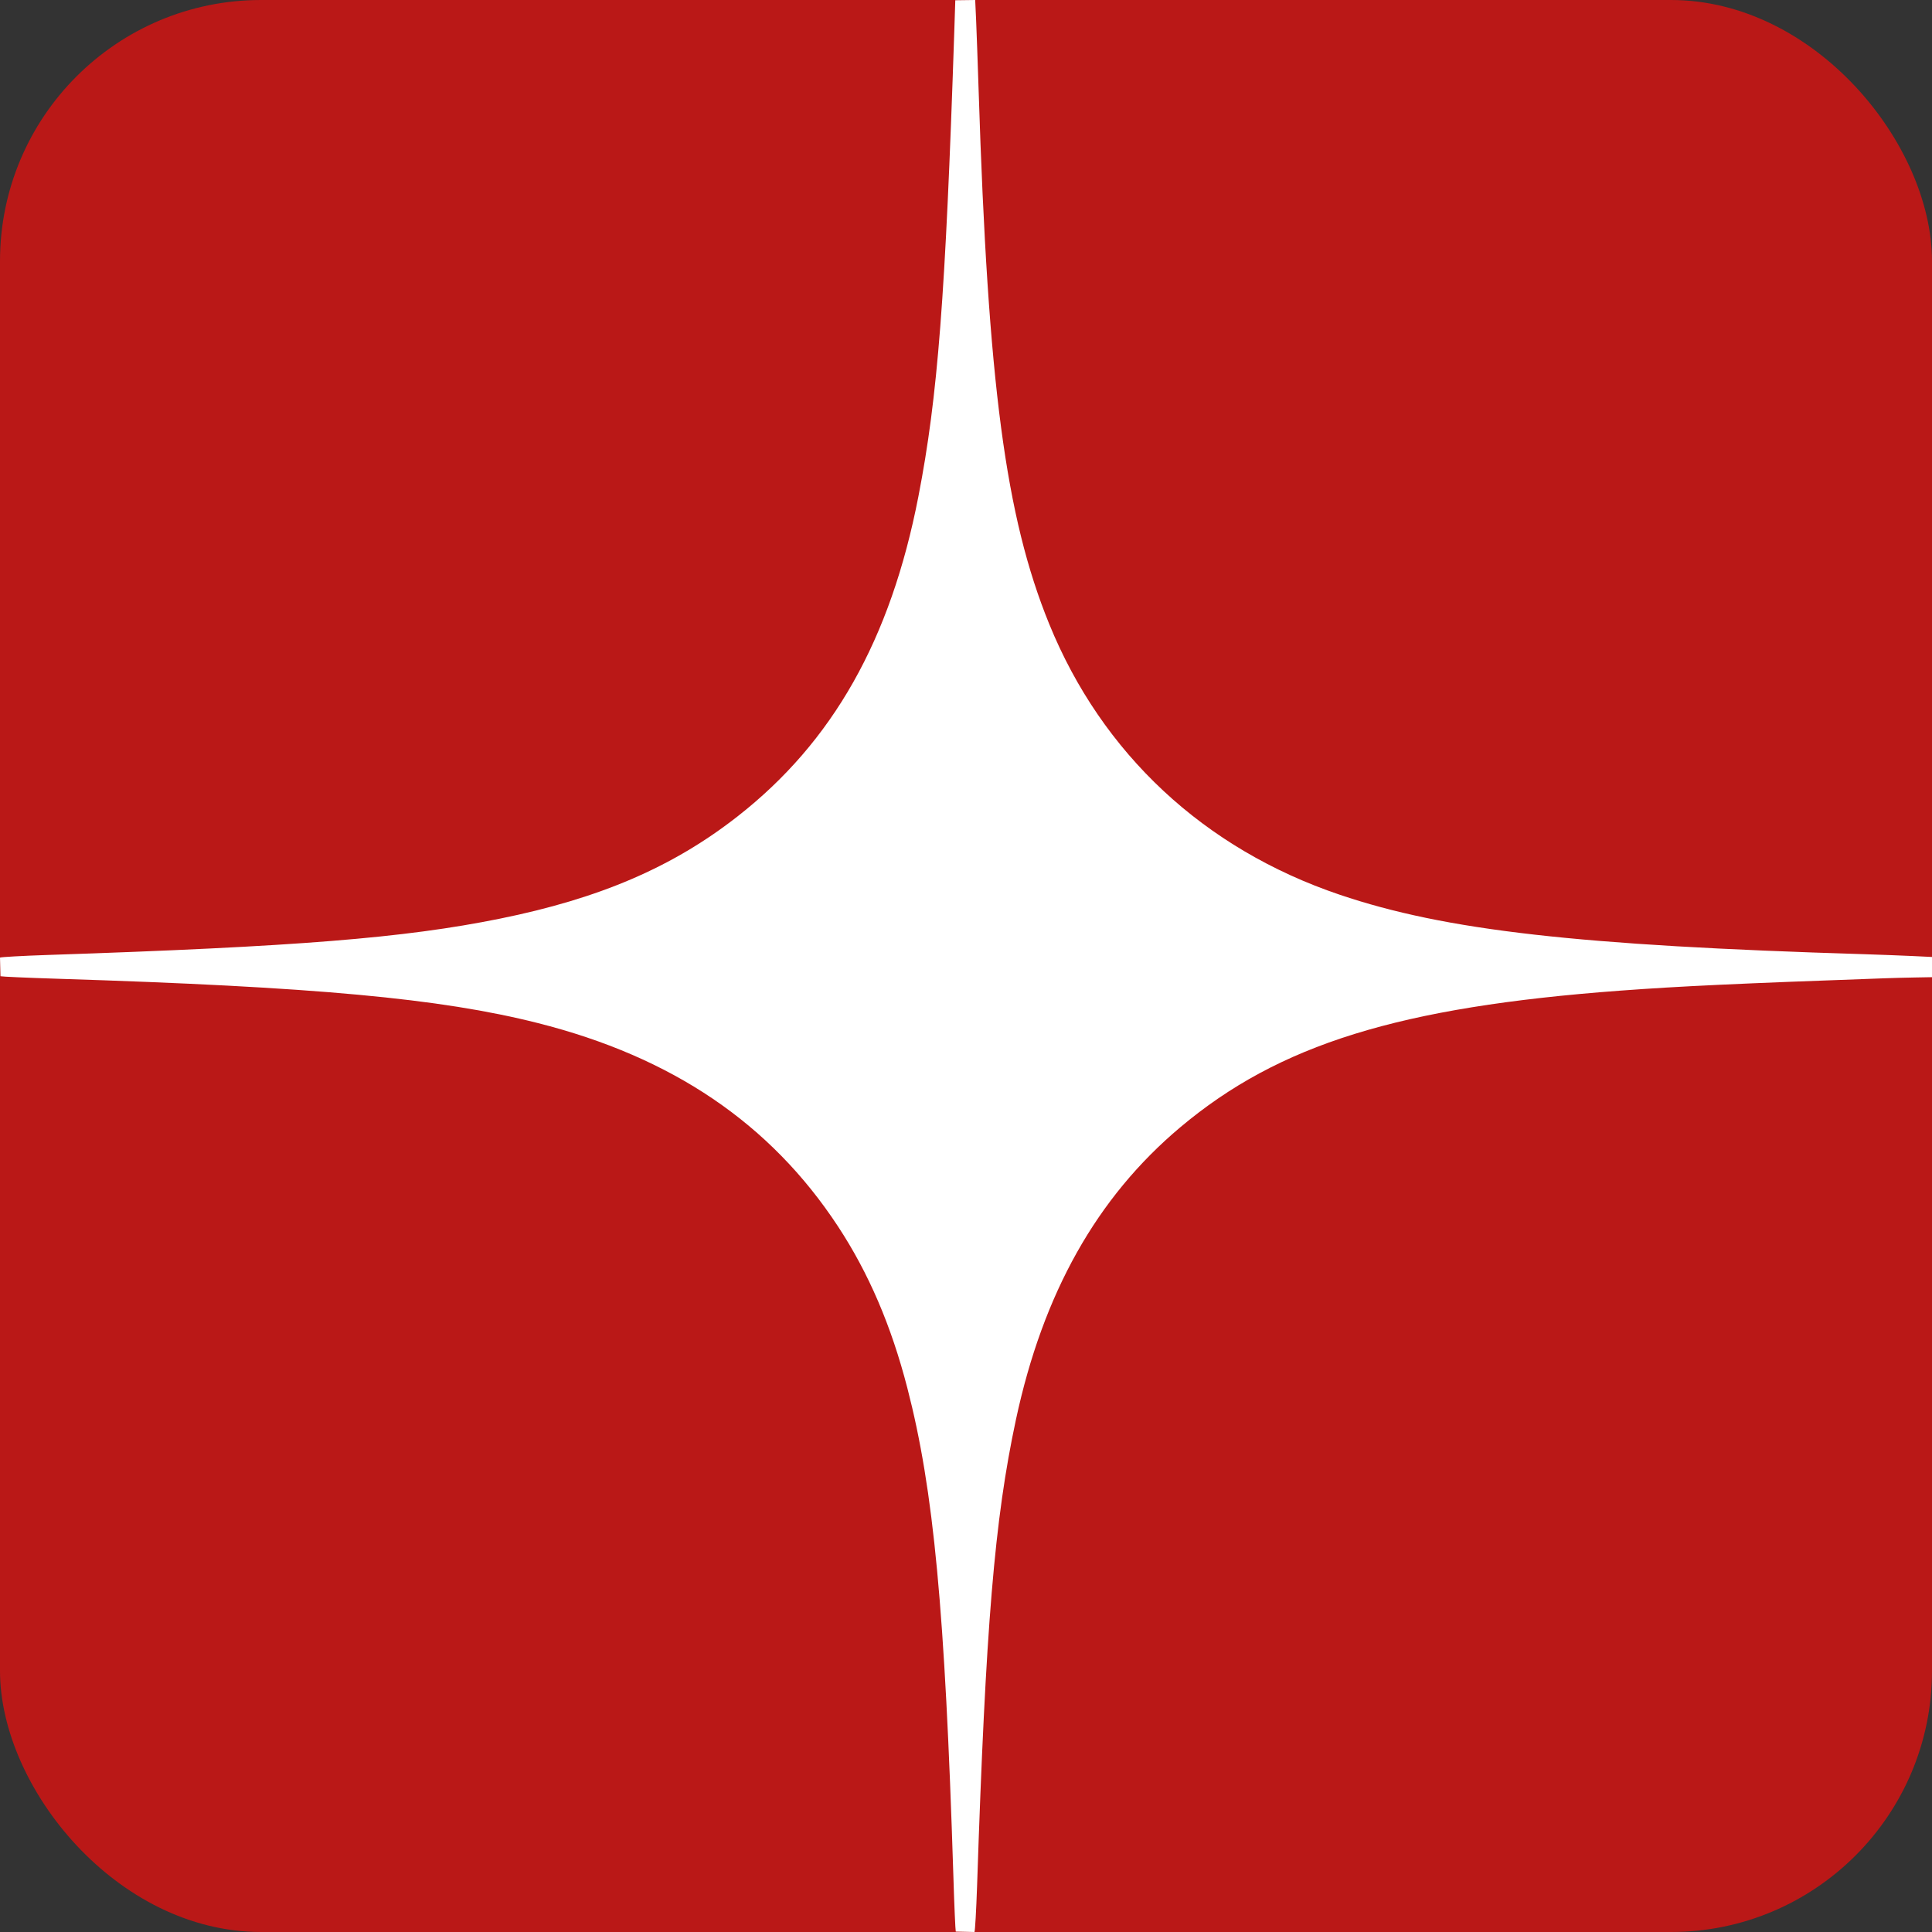
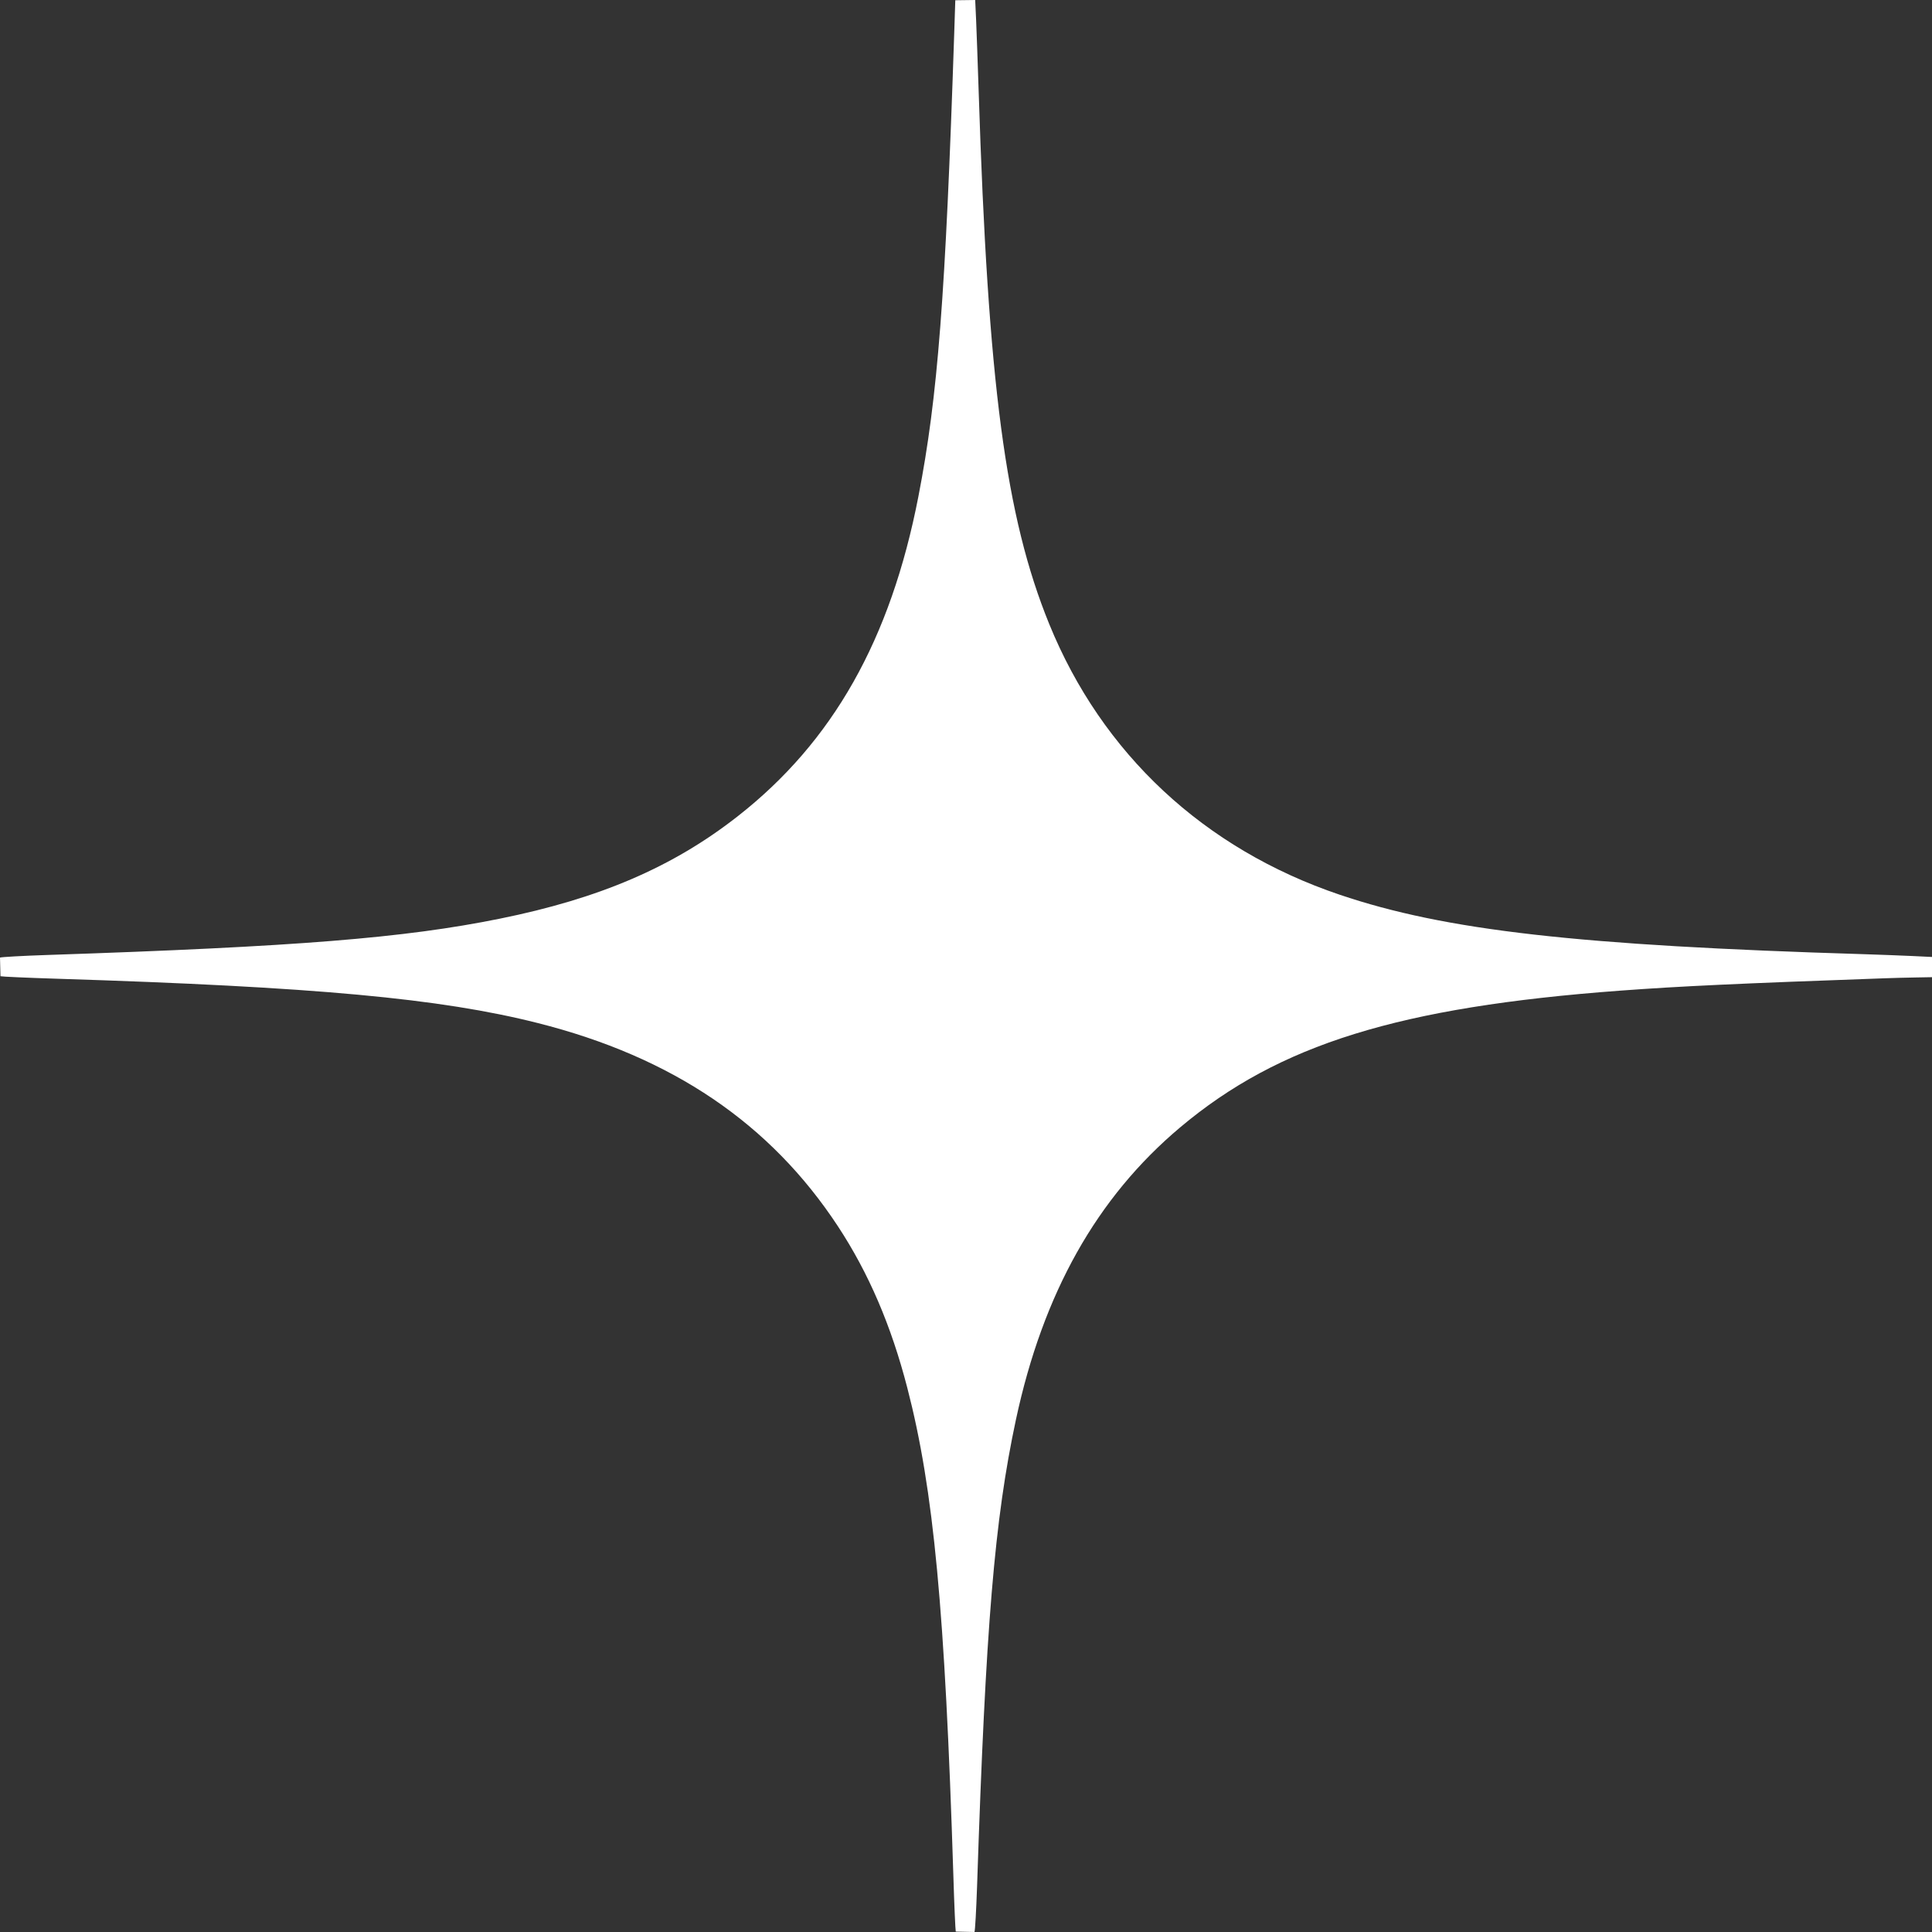
<svg xmlns="http://www.w3.org/2000/svg" width="37" height="37" viewBox="0 0 37 37" fill="none">
  <rect x="0" y="0" width="37" height="37" fill="#333333" stroke="none" />
-   <rect width="37" height="37" rx="5" fill="#BA1817" />
  <path d="M0.905 18.289C0.426 18.305 0.019 18.328 0 18.339L0.009 18.696C0.032 18.704 0.521 18.726 1.096 18.744C6.039 18.9 8.429 19.12 10.297 19.592C12.874 20.242 14.752 21.514 16.048 23.486C16.636 24.381 17.068 25.387 17.377 26.583C17.881 28.531 18.097 30.826 18.258 35.921C18.275 36.487 18.297 36.969 18.304 36.992L18.662 37C18.674 36.981 18.696 36.587 18.712 36.125C18.878 31.12 19.046 29.106 19.456 27.189C19.975 24.766 21.005 22.933 22.602 21.59C24.492 20.001 26.795 19.286 31.029 18.972C32.174 18.887 33.294 18.835 36.099 18.735C36.232 18.73 36.489 18.723 36.67 18.72L37 18.714L37 18.327L36.625 18.309C36.419 18.299 36.005 18.284 35.705 18.274C30.214 18.107 27.683 17.82 25.657 17.135C23.059 16.257 21.105 14.435 20.093 11.949C19.257 9.894 18.922 7.365 18.742 1.734C18.725 1.21 18.703 0.605 18.694 0.39L18.676 0L18.295 0.005L18.275 0.62C18.107 5.685 17.96 7.595 17.589 9.505C17.057 12.248 15.95 14.207 14.125 15.635C12.885 16.605 11.488 17.206 9.57 17.594C7.736 17.965 5.692 18.129 0.905 18.289Z" fill="white" />
</svg>